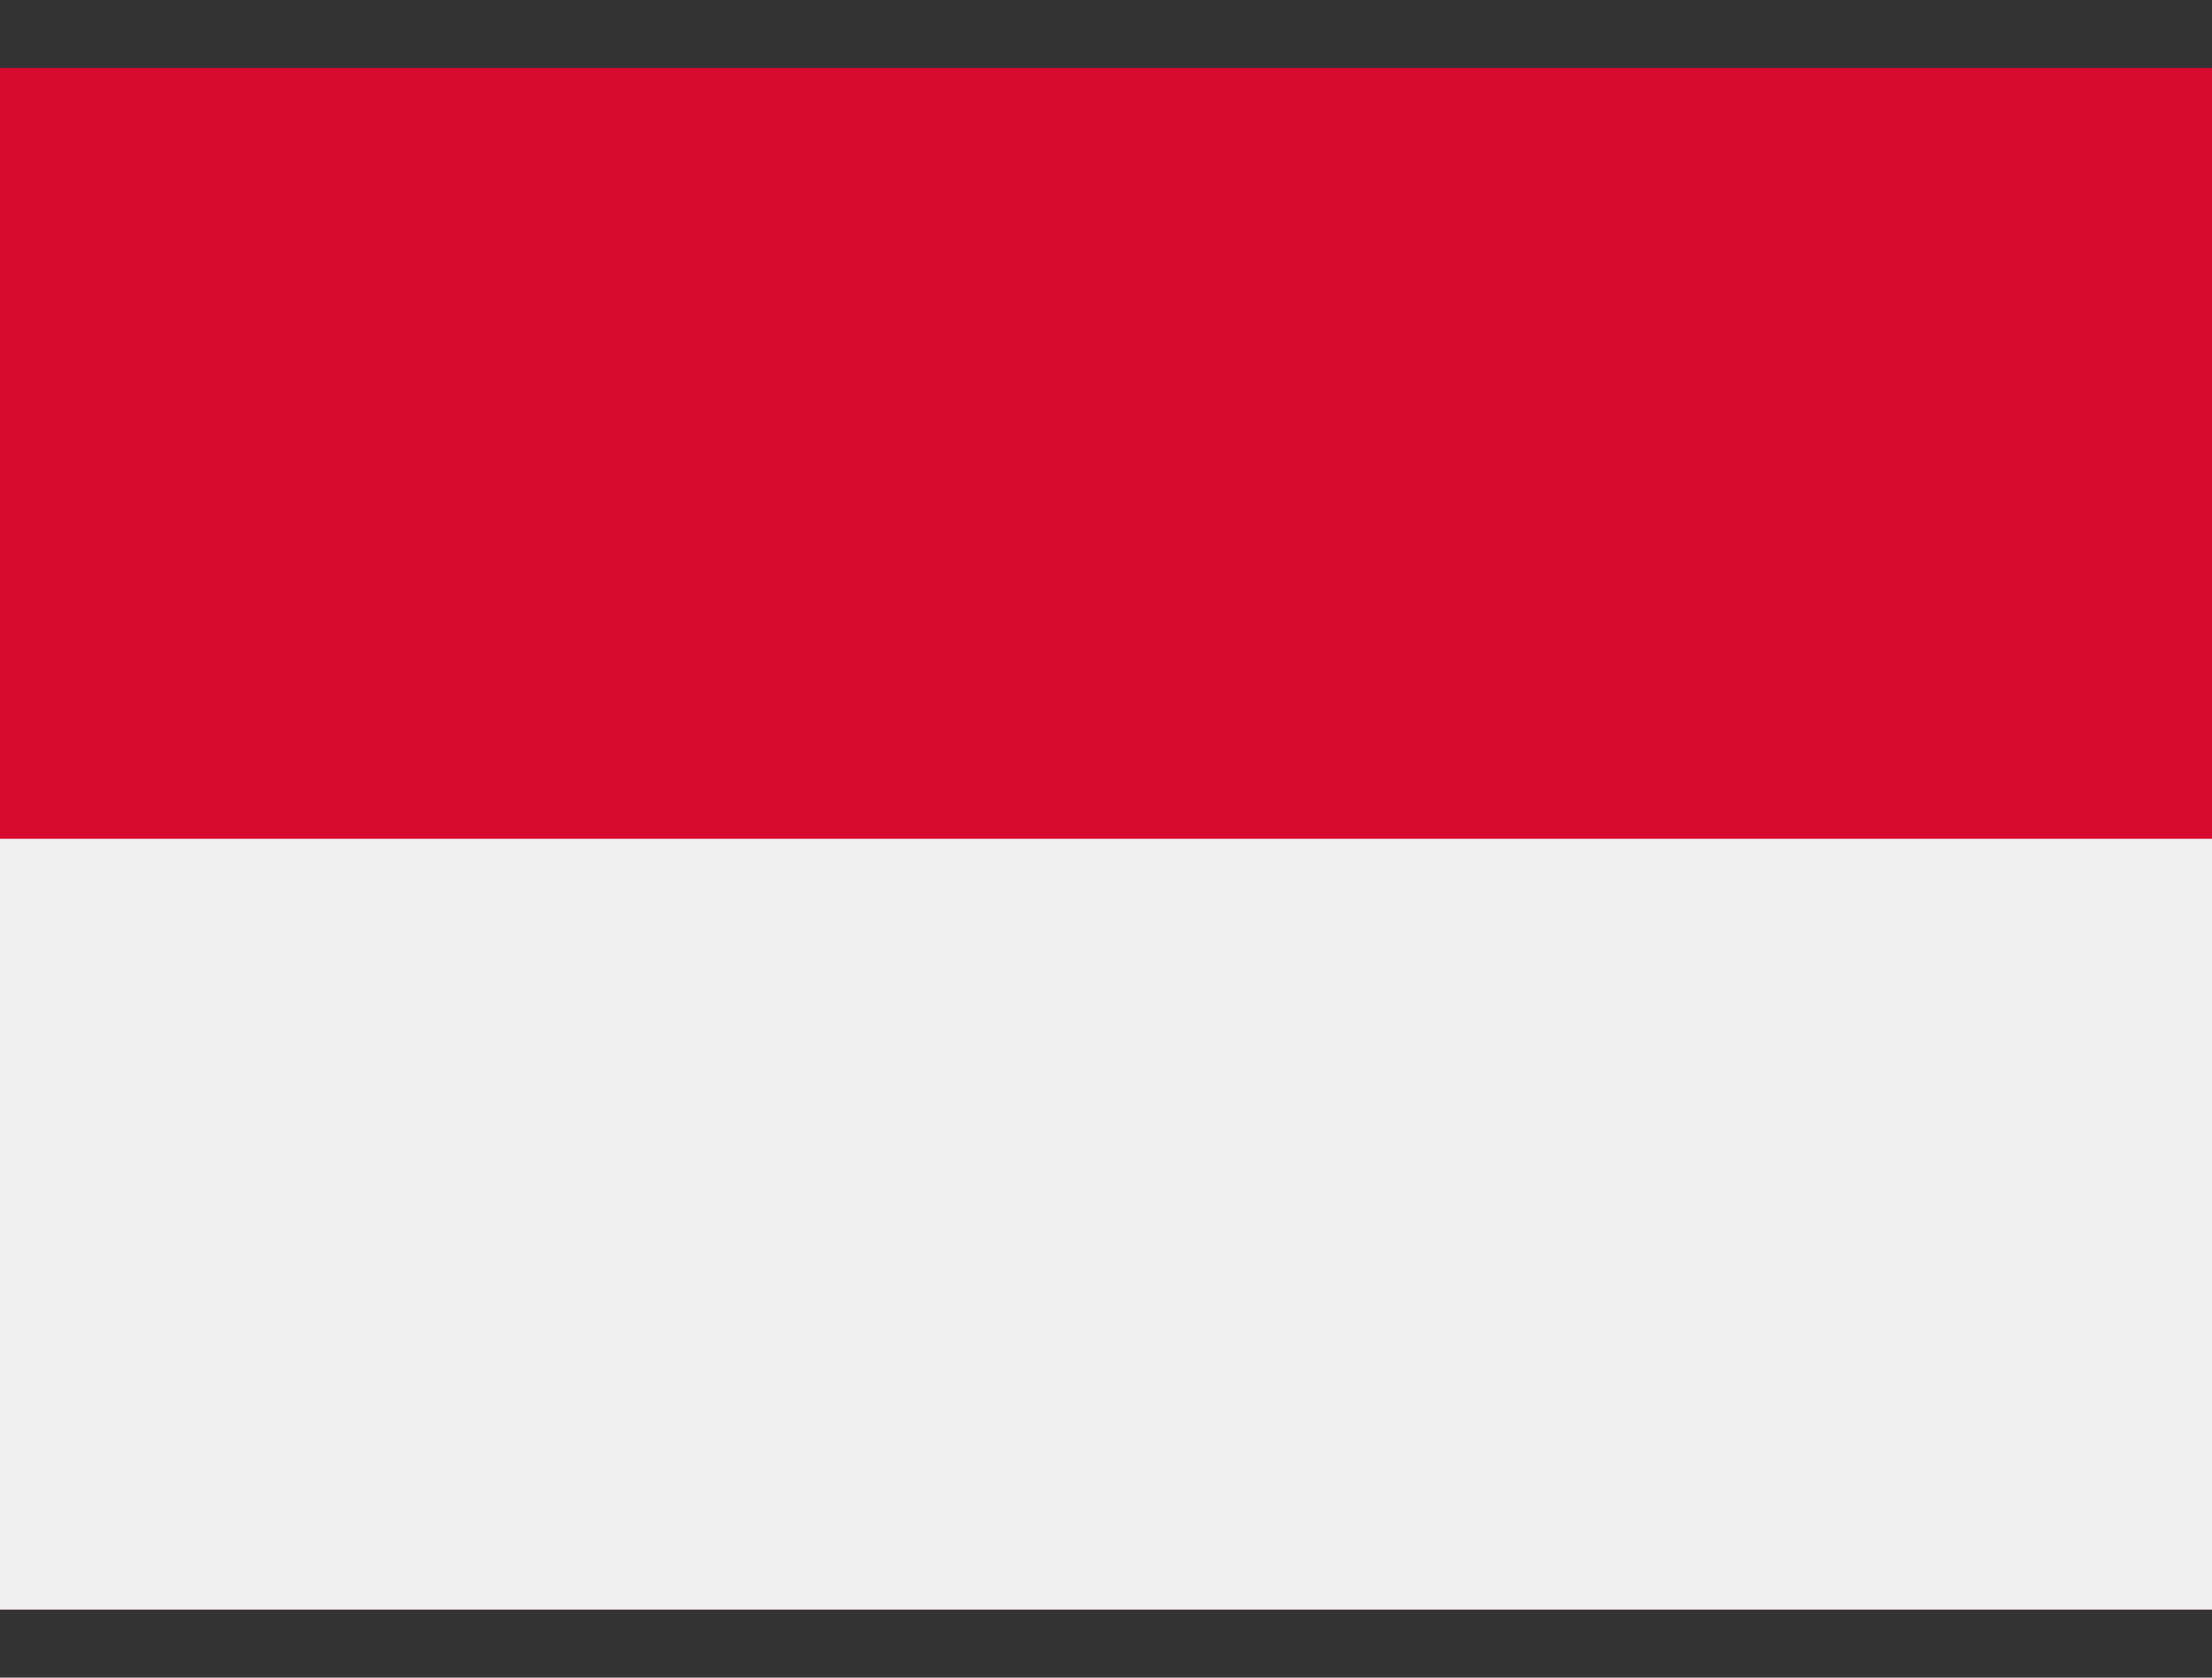
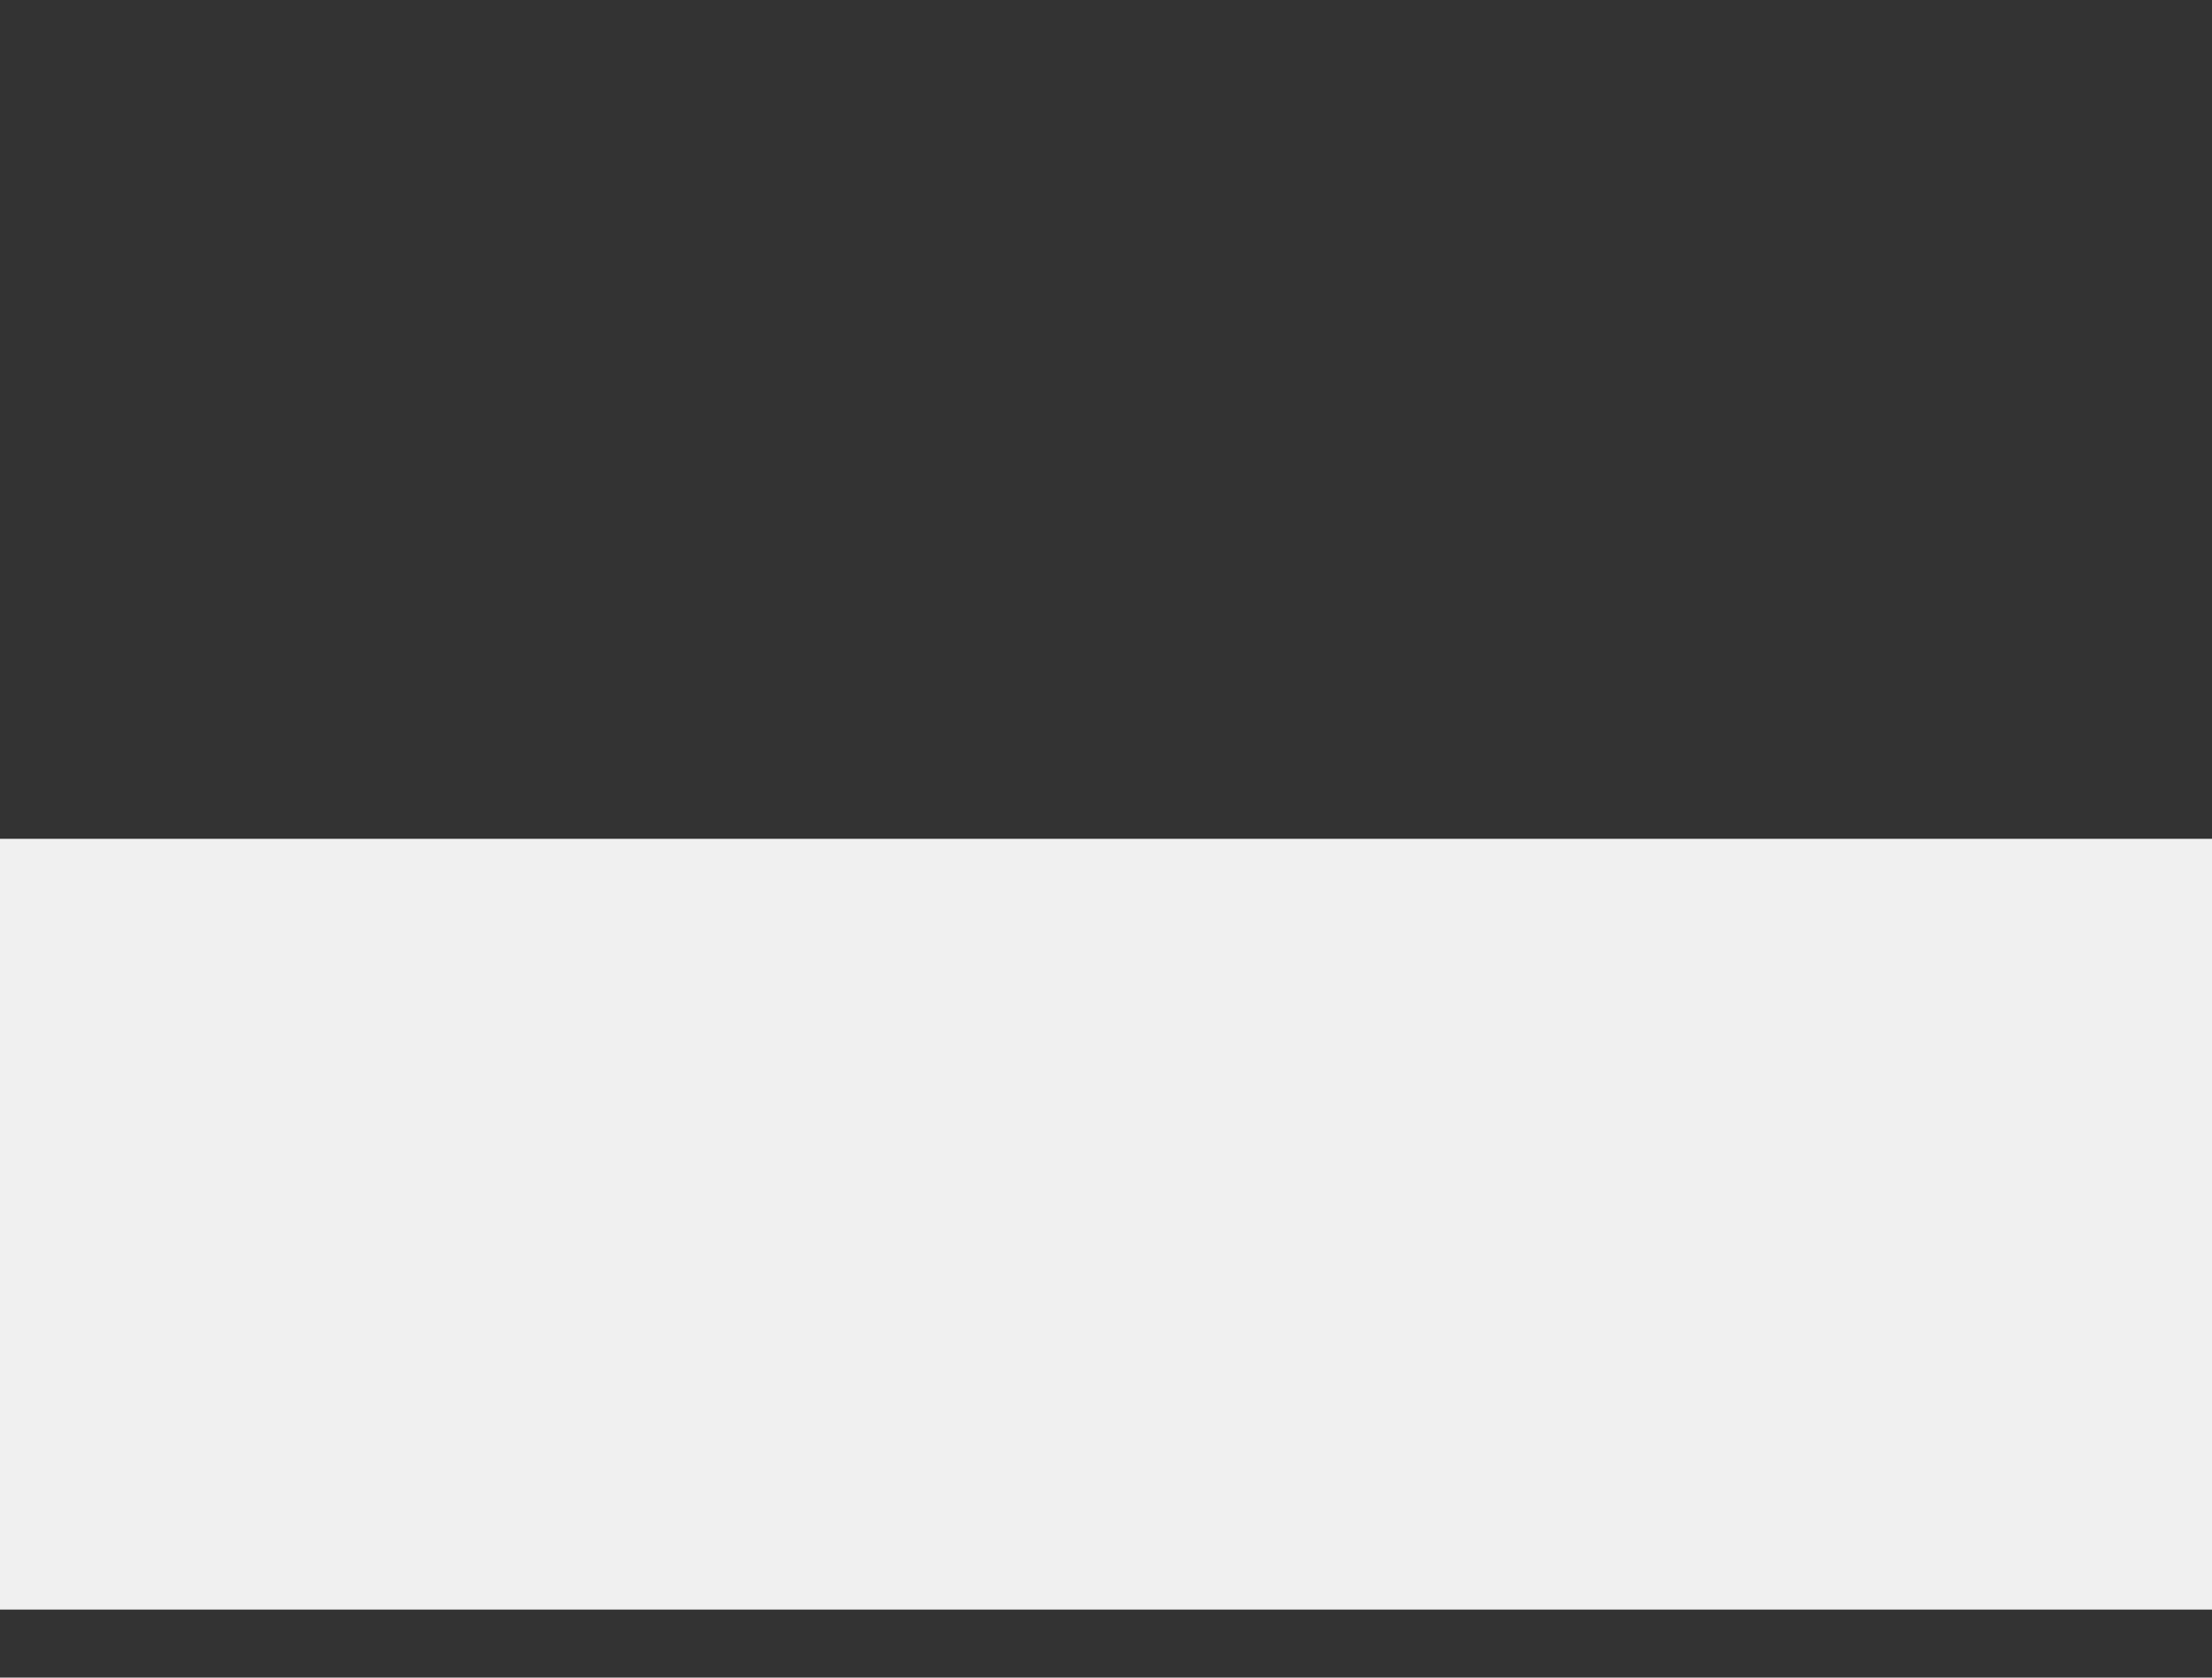
<svg xmlns="http://www.w3.org/2000/svg" width="29" height="22" viewBox="0 0 29 22" fill="none">
  <rect x="0" y="0" width="29" height="22" fill="#333333" stroke="none" />
-   <path d="M0 0.891H29V21.106H0V0.891Z" fill="#D60A2E" />
  <path d="M0 11H29V21.108H0V11Z" fill="#F0F0F0" />
</svg>